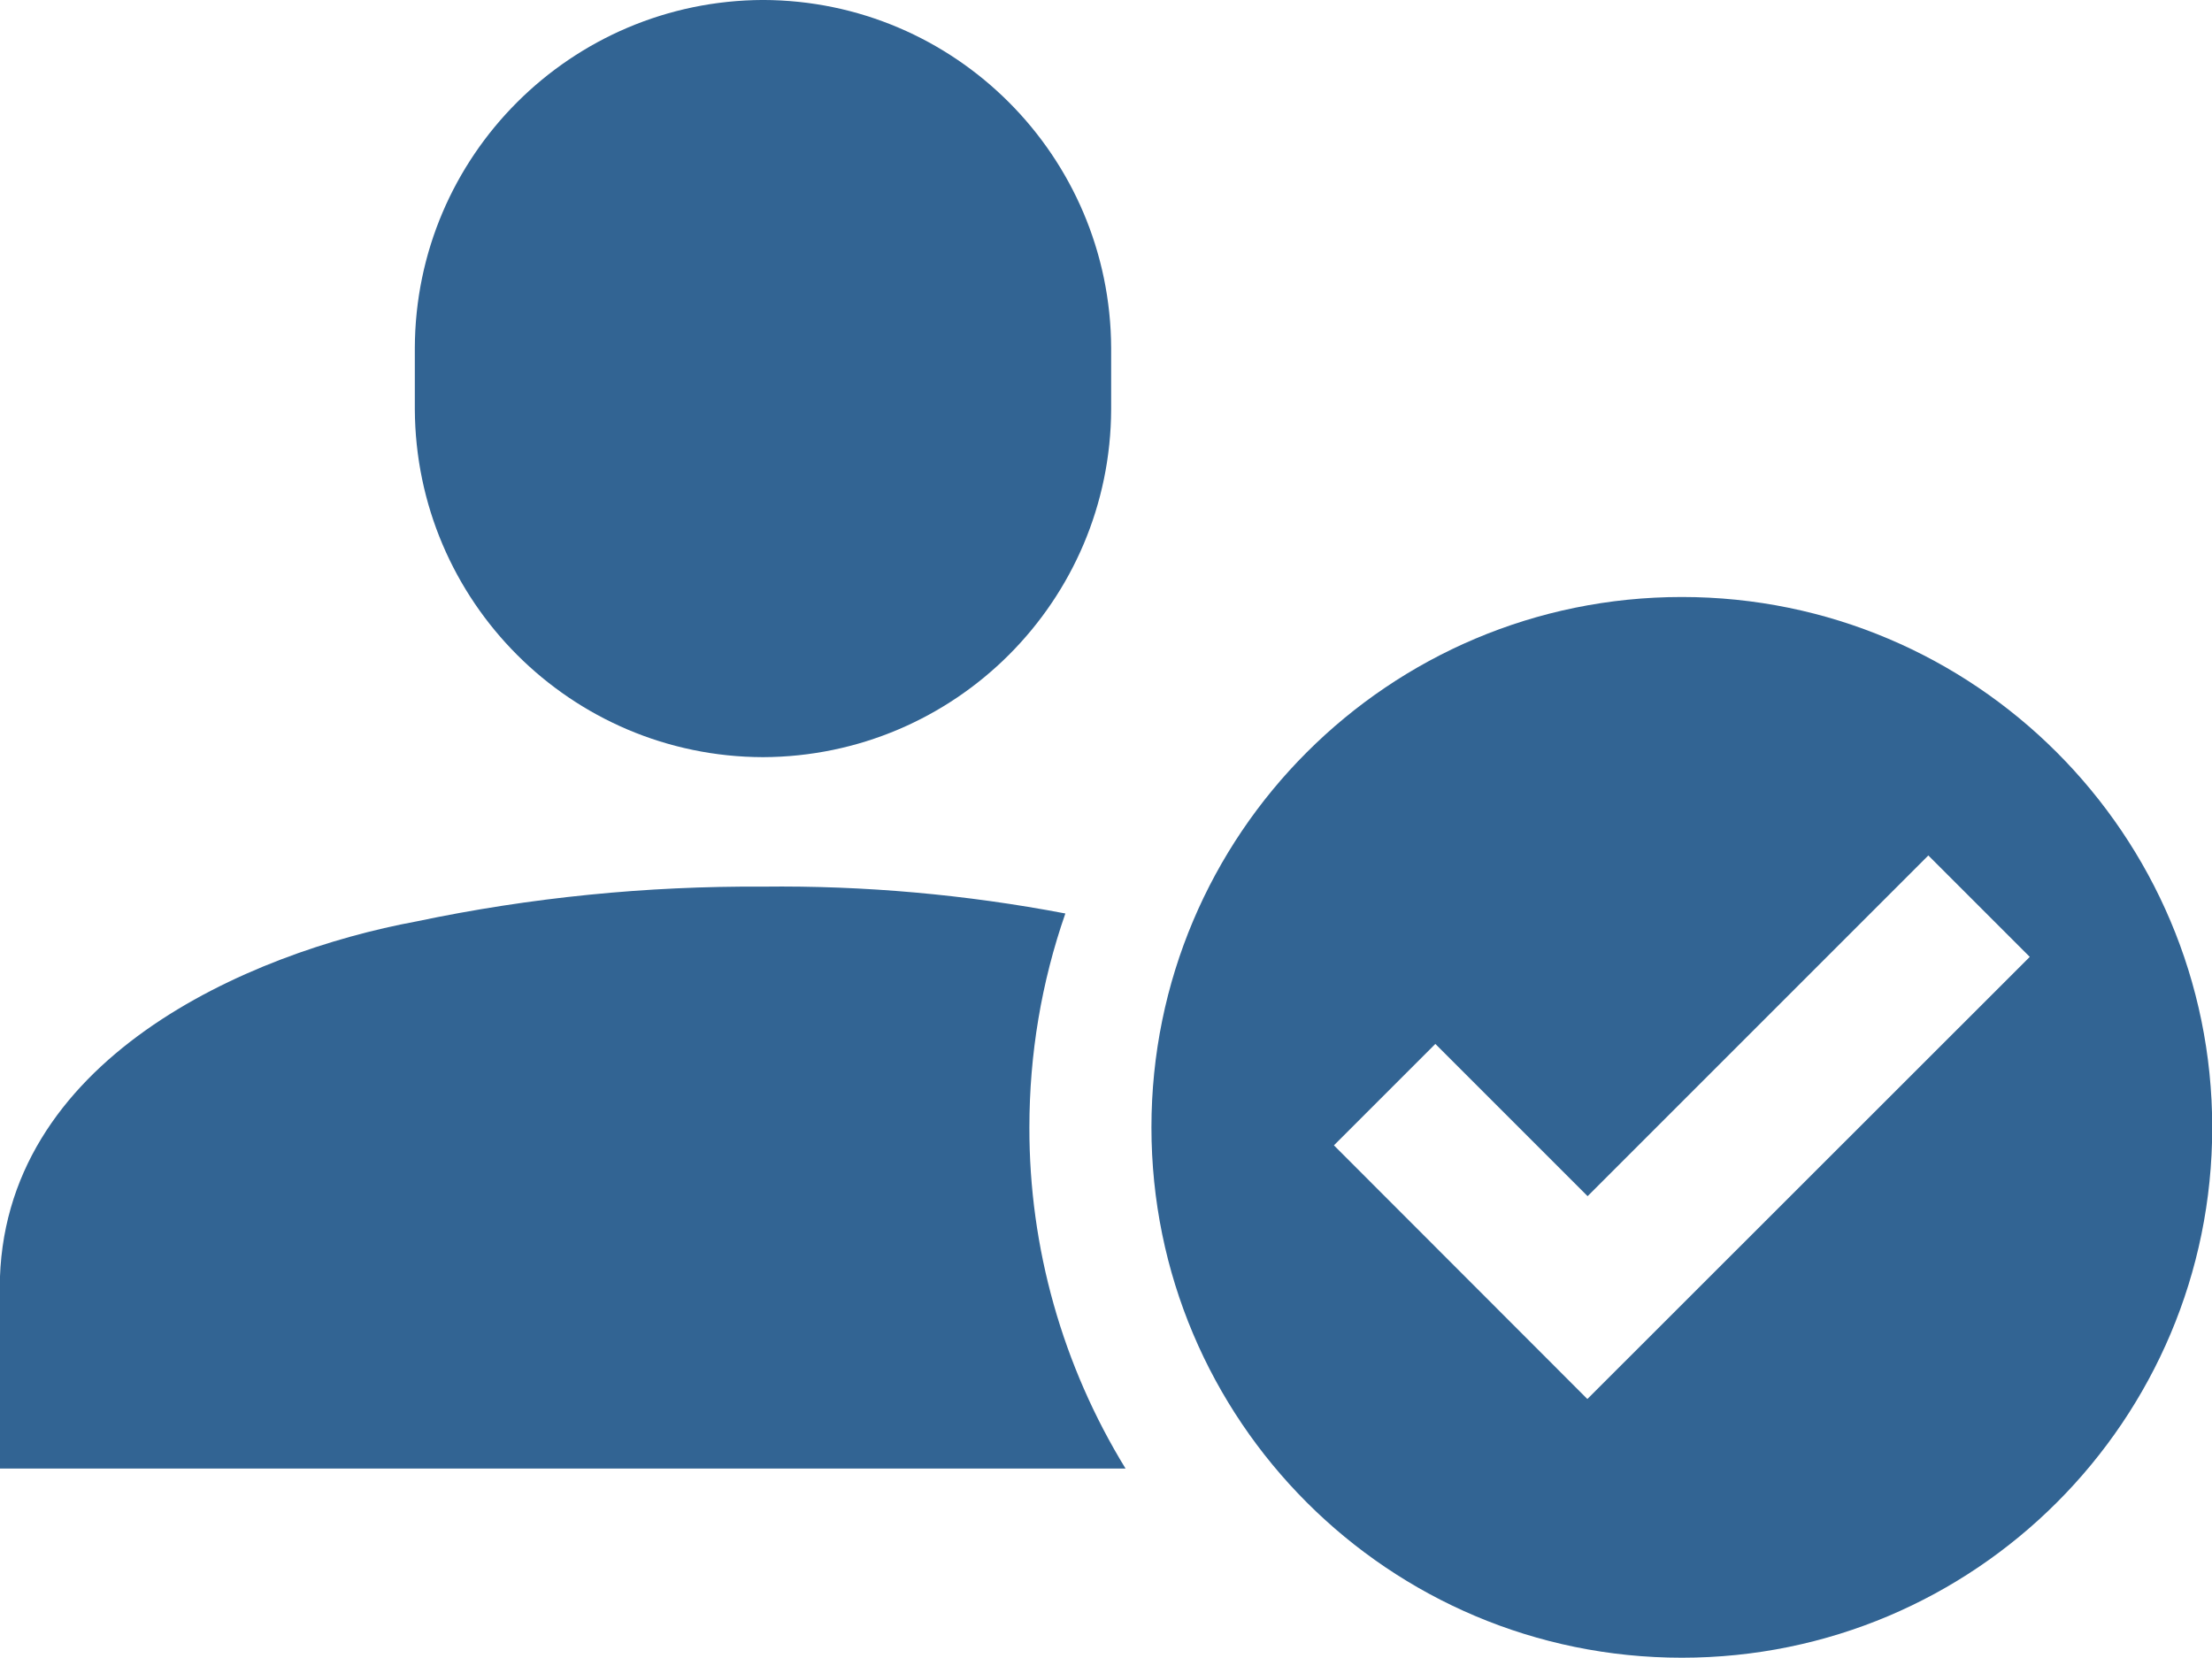
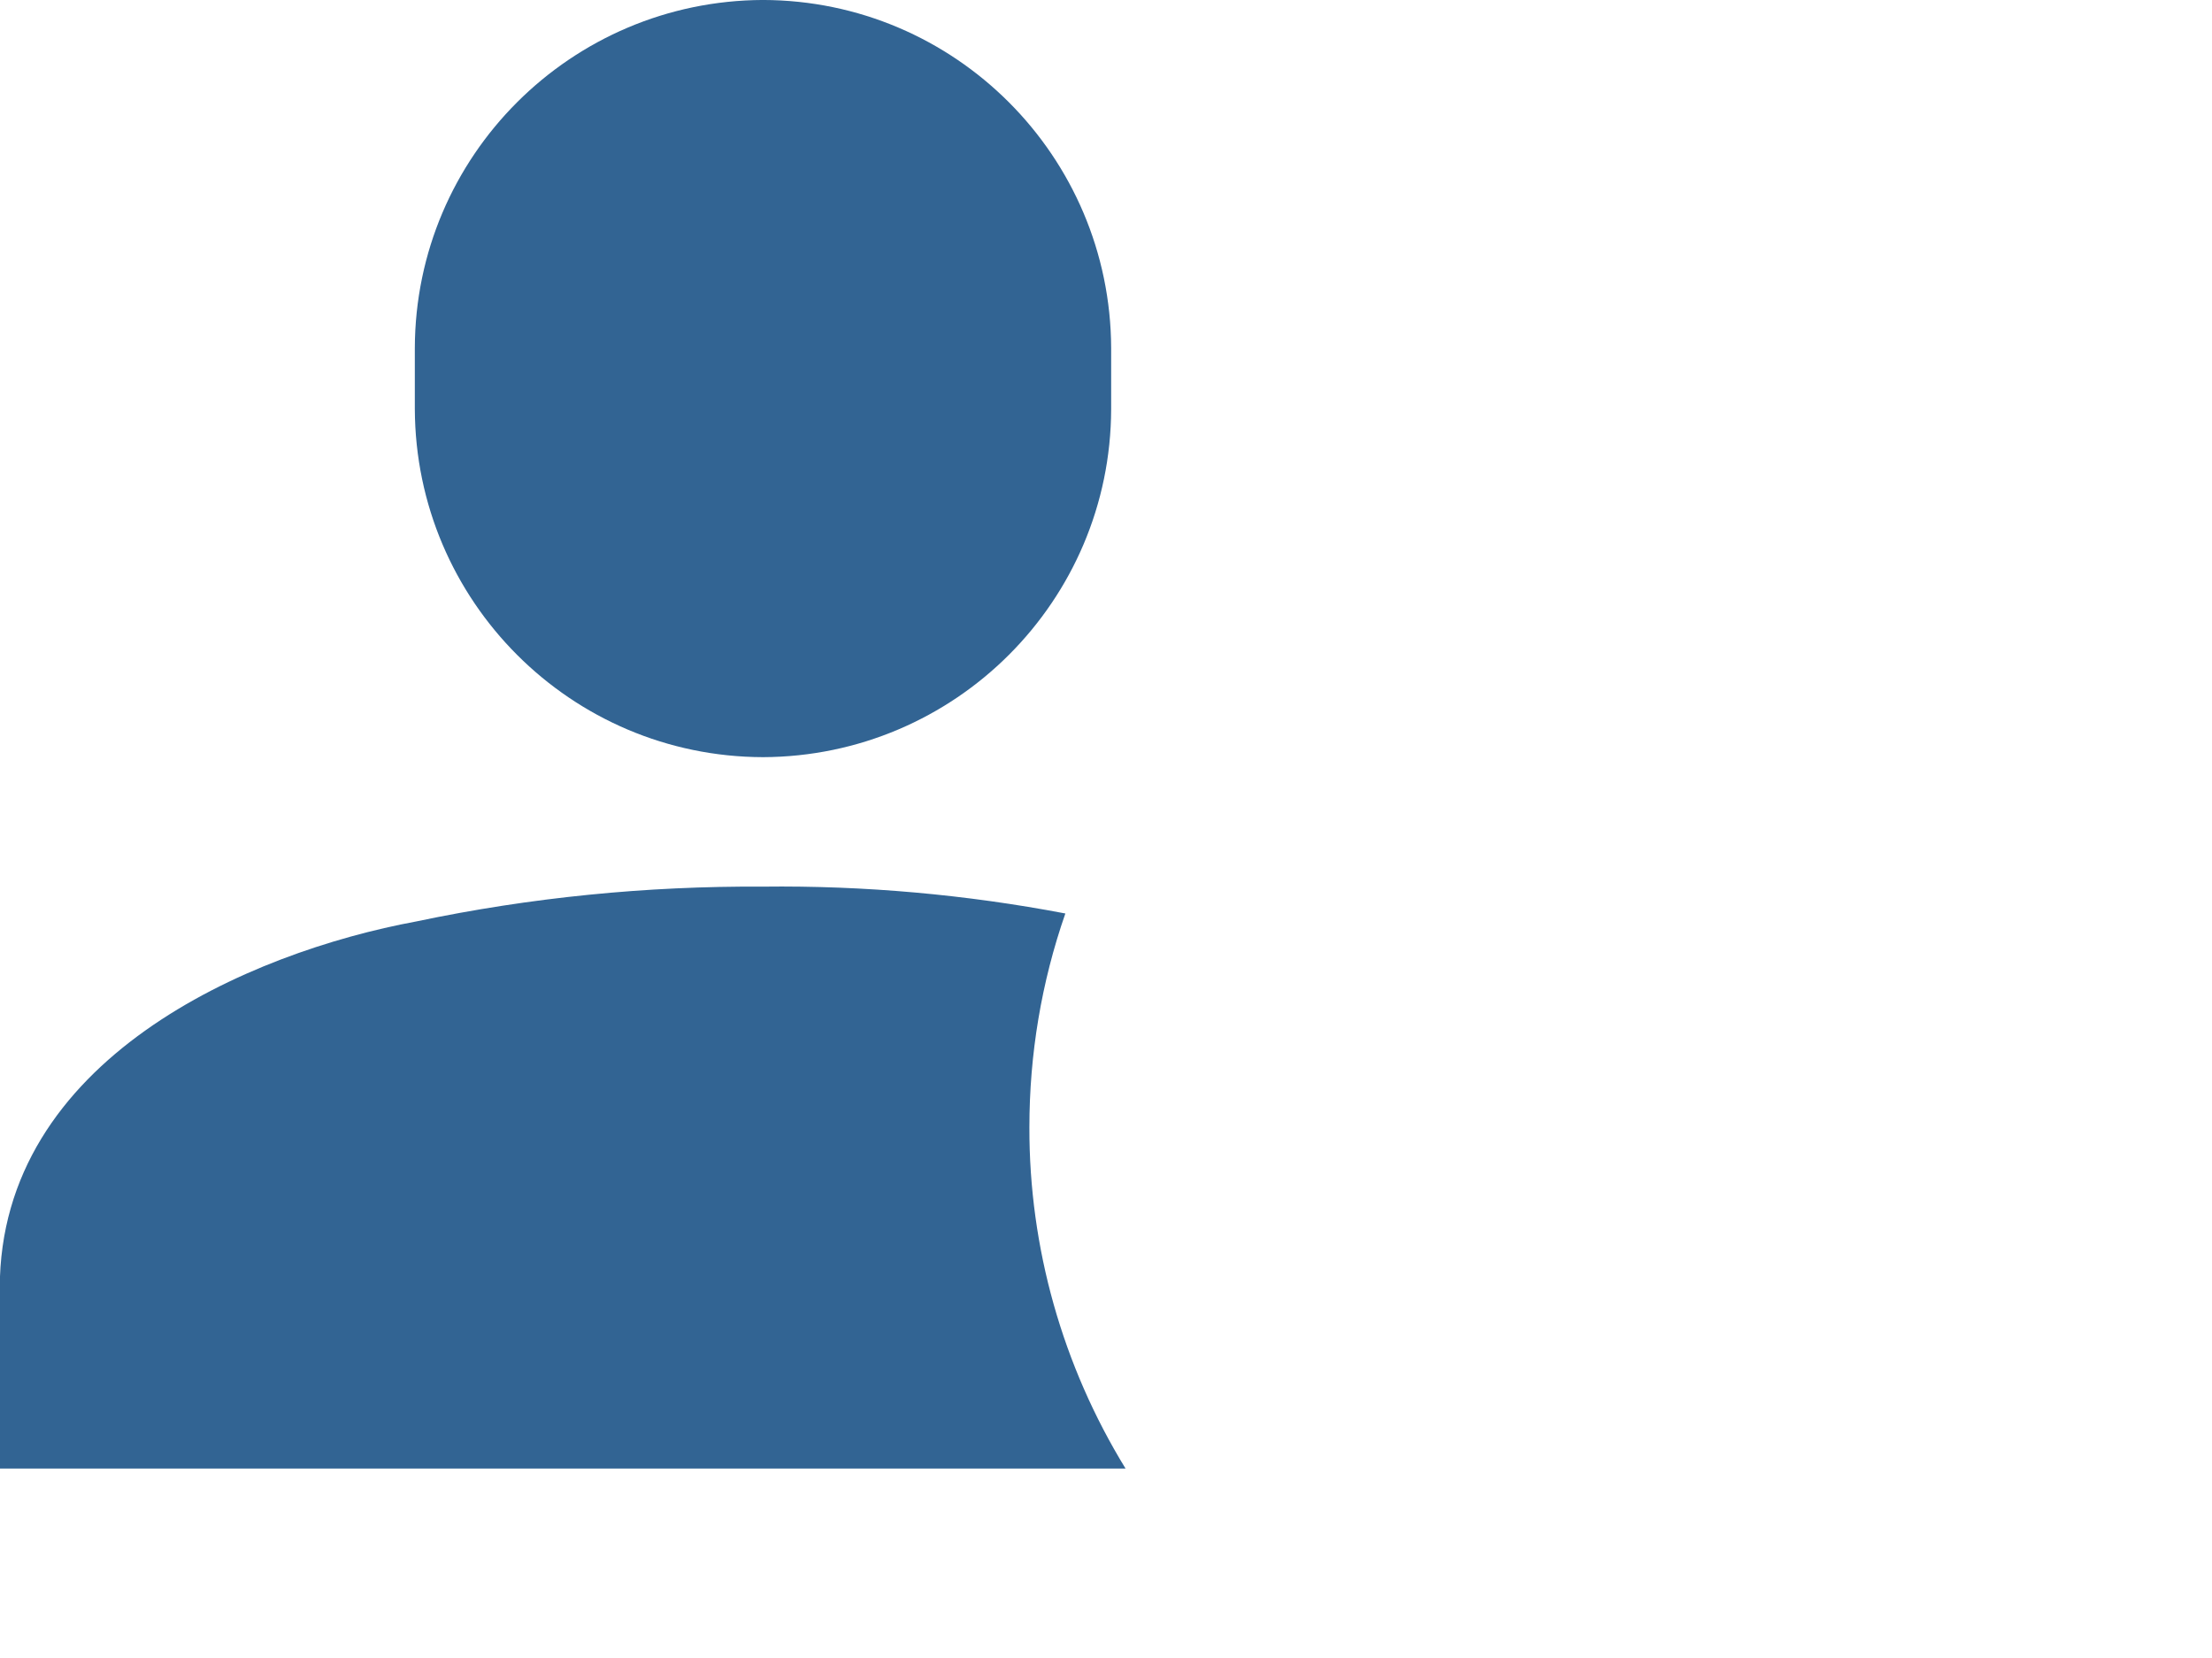
<svg xmlns="http://www.w3.org/2000/svg" version="1.1" id="レイヤー_1" x="0px" y="0px" viewBox="0 0 92.25 69.14" style="enable-background:new 0 0 92.25 69.14;" xml:space="preserve">
  <style type="text/css">
	.st0{fill:#326493;}
</style>
  <g id="グループ化_18" transform="translate(-115 -186.411)">
    <path id="パス_22" class="st0" d="M161.34,203.47c-0.02,8.01-6.51,14.49-14.52,14.52l0,0c-8.01-0.02-14.49-6.51-14.52-14.52   v-2.54c0.02-8.01,6.51-14.49,14.52-14.52l0,0c8.01,0.02,14.49,6.51,14.52,14.52V203.47z" />
    <path id="パス_23" class="st0" d="M157.93,233.43c0-3.04,0.5-6.05,1.5-8.92c-4.15-0.79-8.38-1.17-12.61-1.12   c-4.85-0.03-9.7,0.45-14.45,1.45c-6.98,1.29-17.38,5.74-17.38,15.3v7.52h46.95C159.31,243.37,157.92,238.45,157.93,233.43z" />
-     <path id="パス_24" class="st0" d="M185.14,211.31c-12.22,0-22.12,9.9-22.12,22.12s9.9,22.12,22.12,22.12   c12.22,0,22.12-9.9,22.12-22.12v0C207.25,221.21,197.35,211.31,185.14,211.31z M181.2,244.76l-10.57-10.58l4.23-4.23l6.35,6.35   l14.21-14.21l4.23,4.23L181.2,244.76z" />
  </g>
</svg>